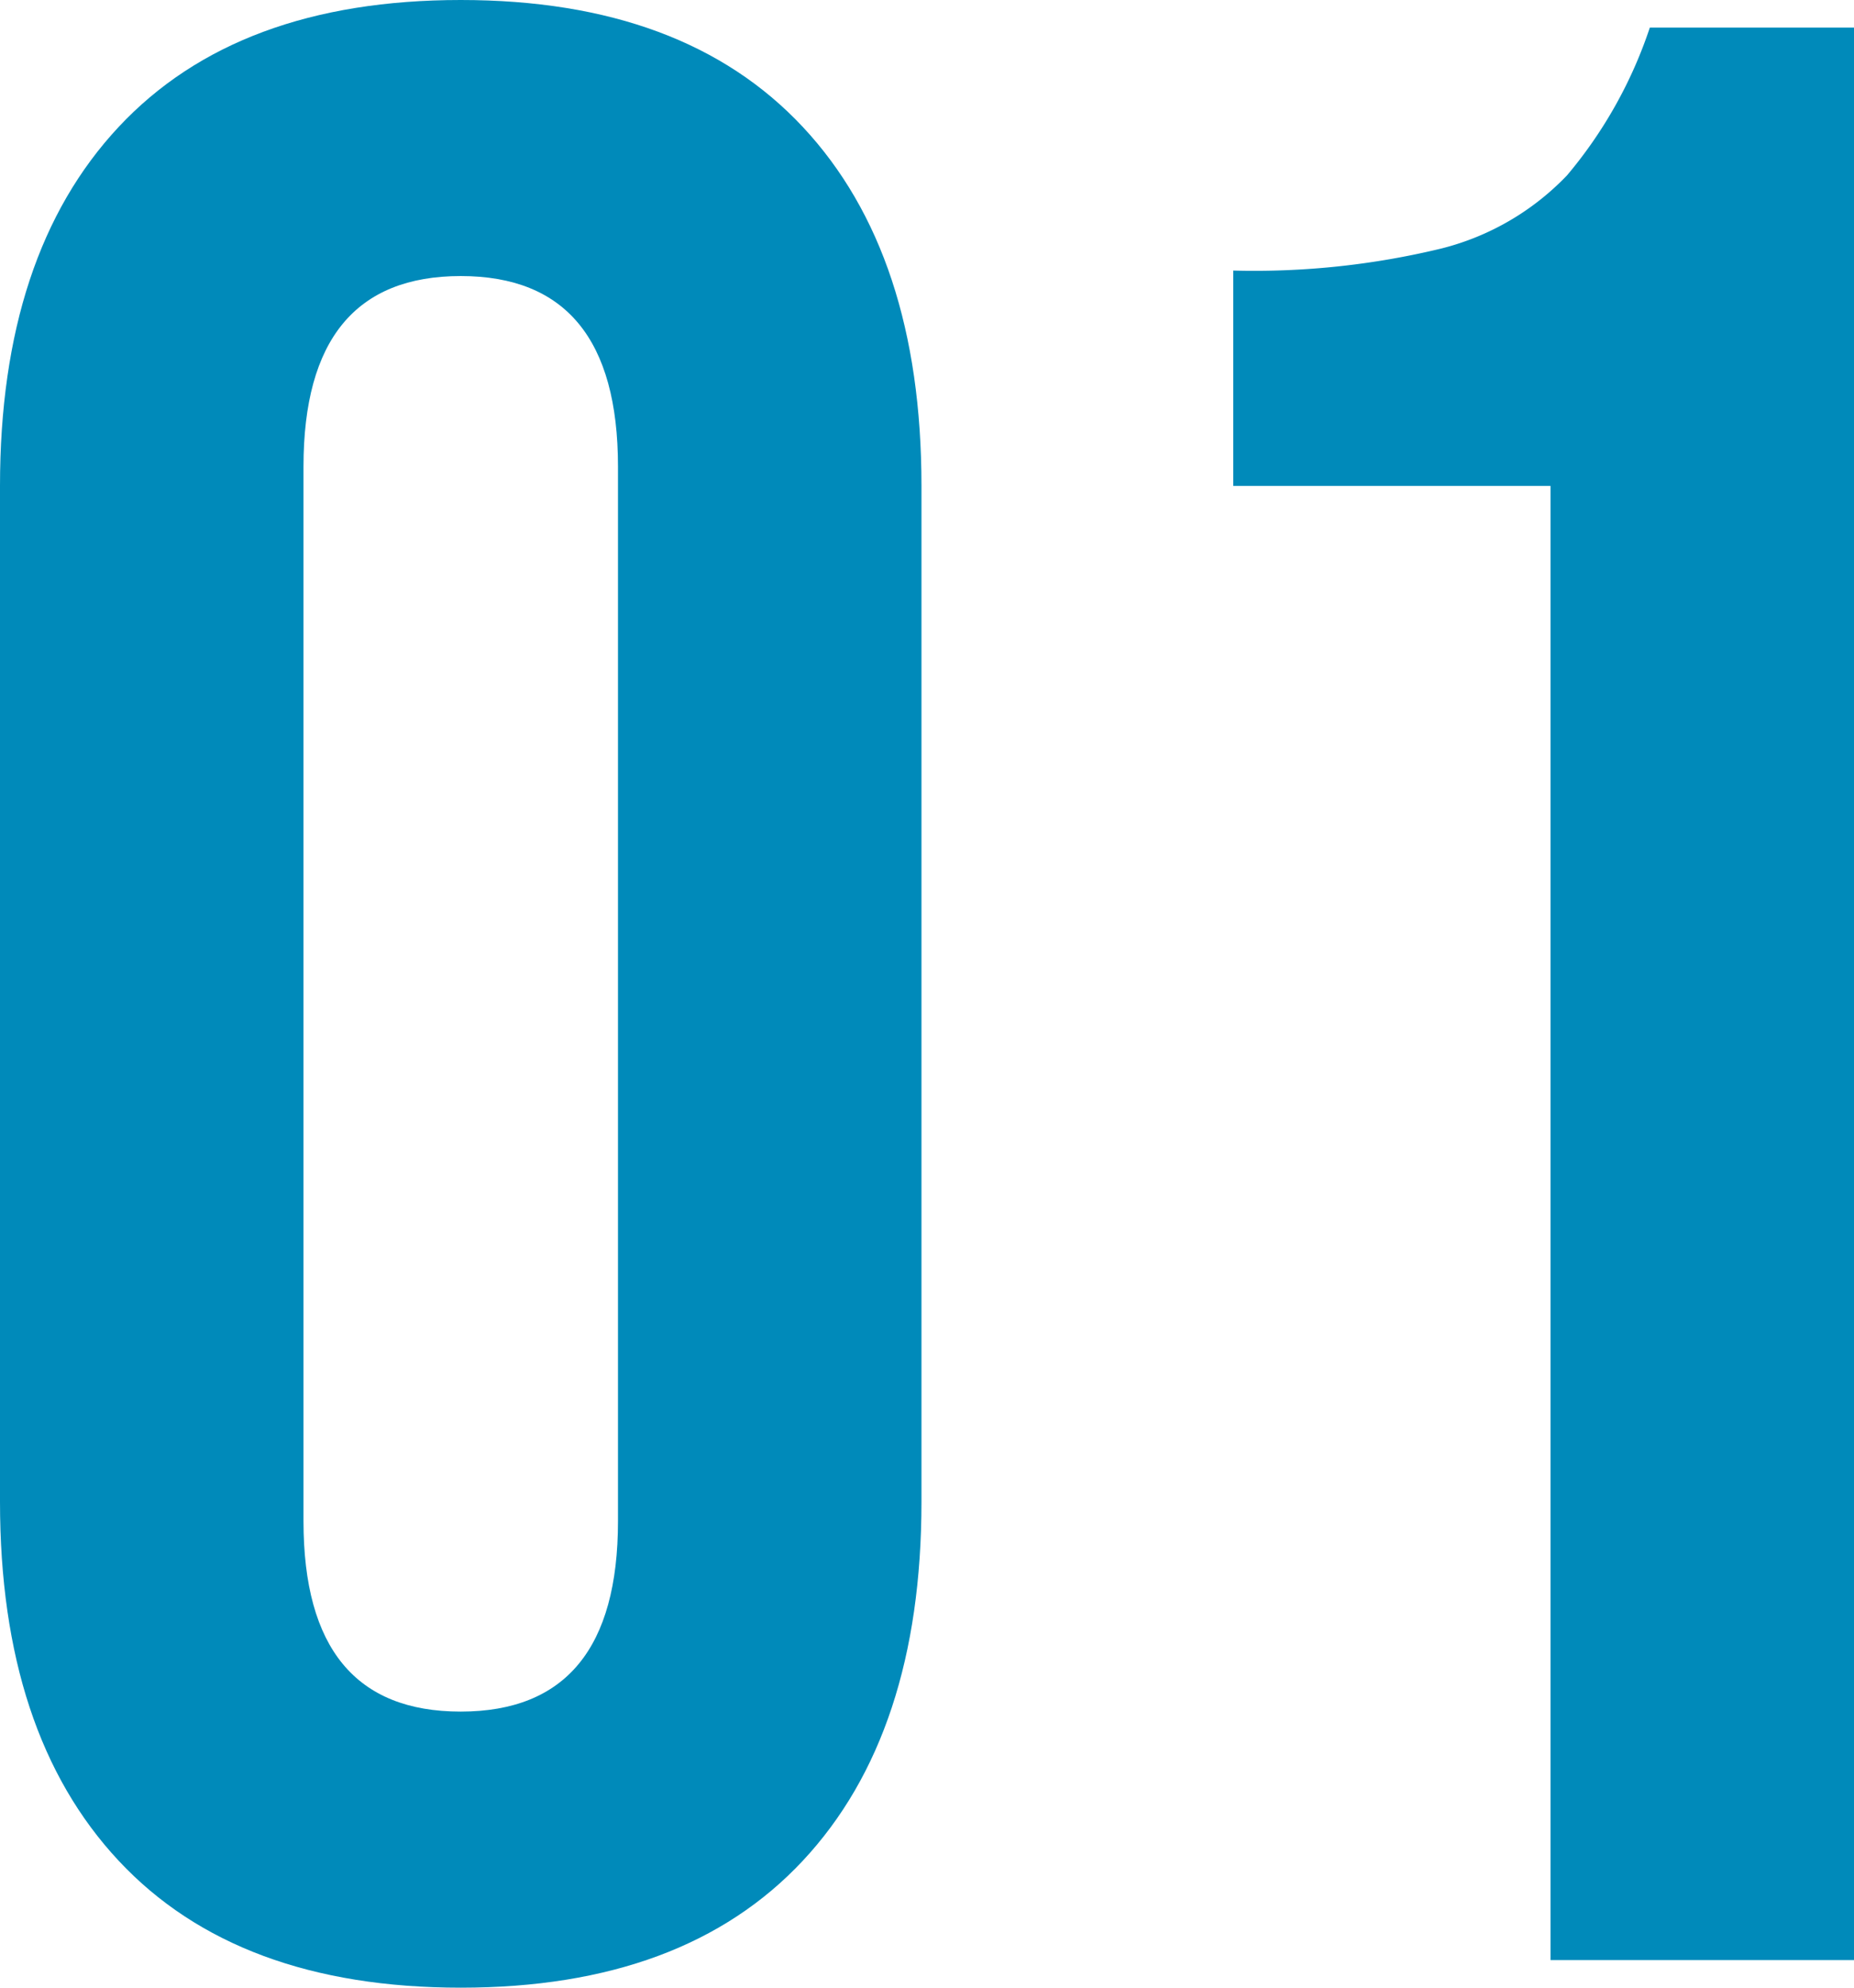
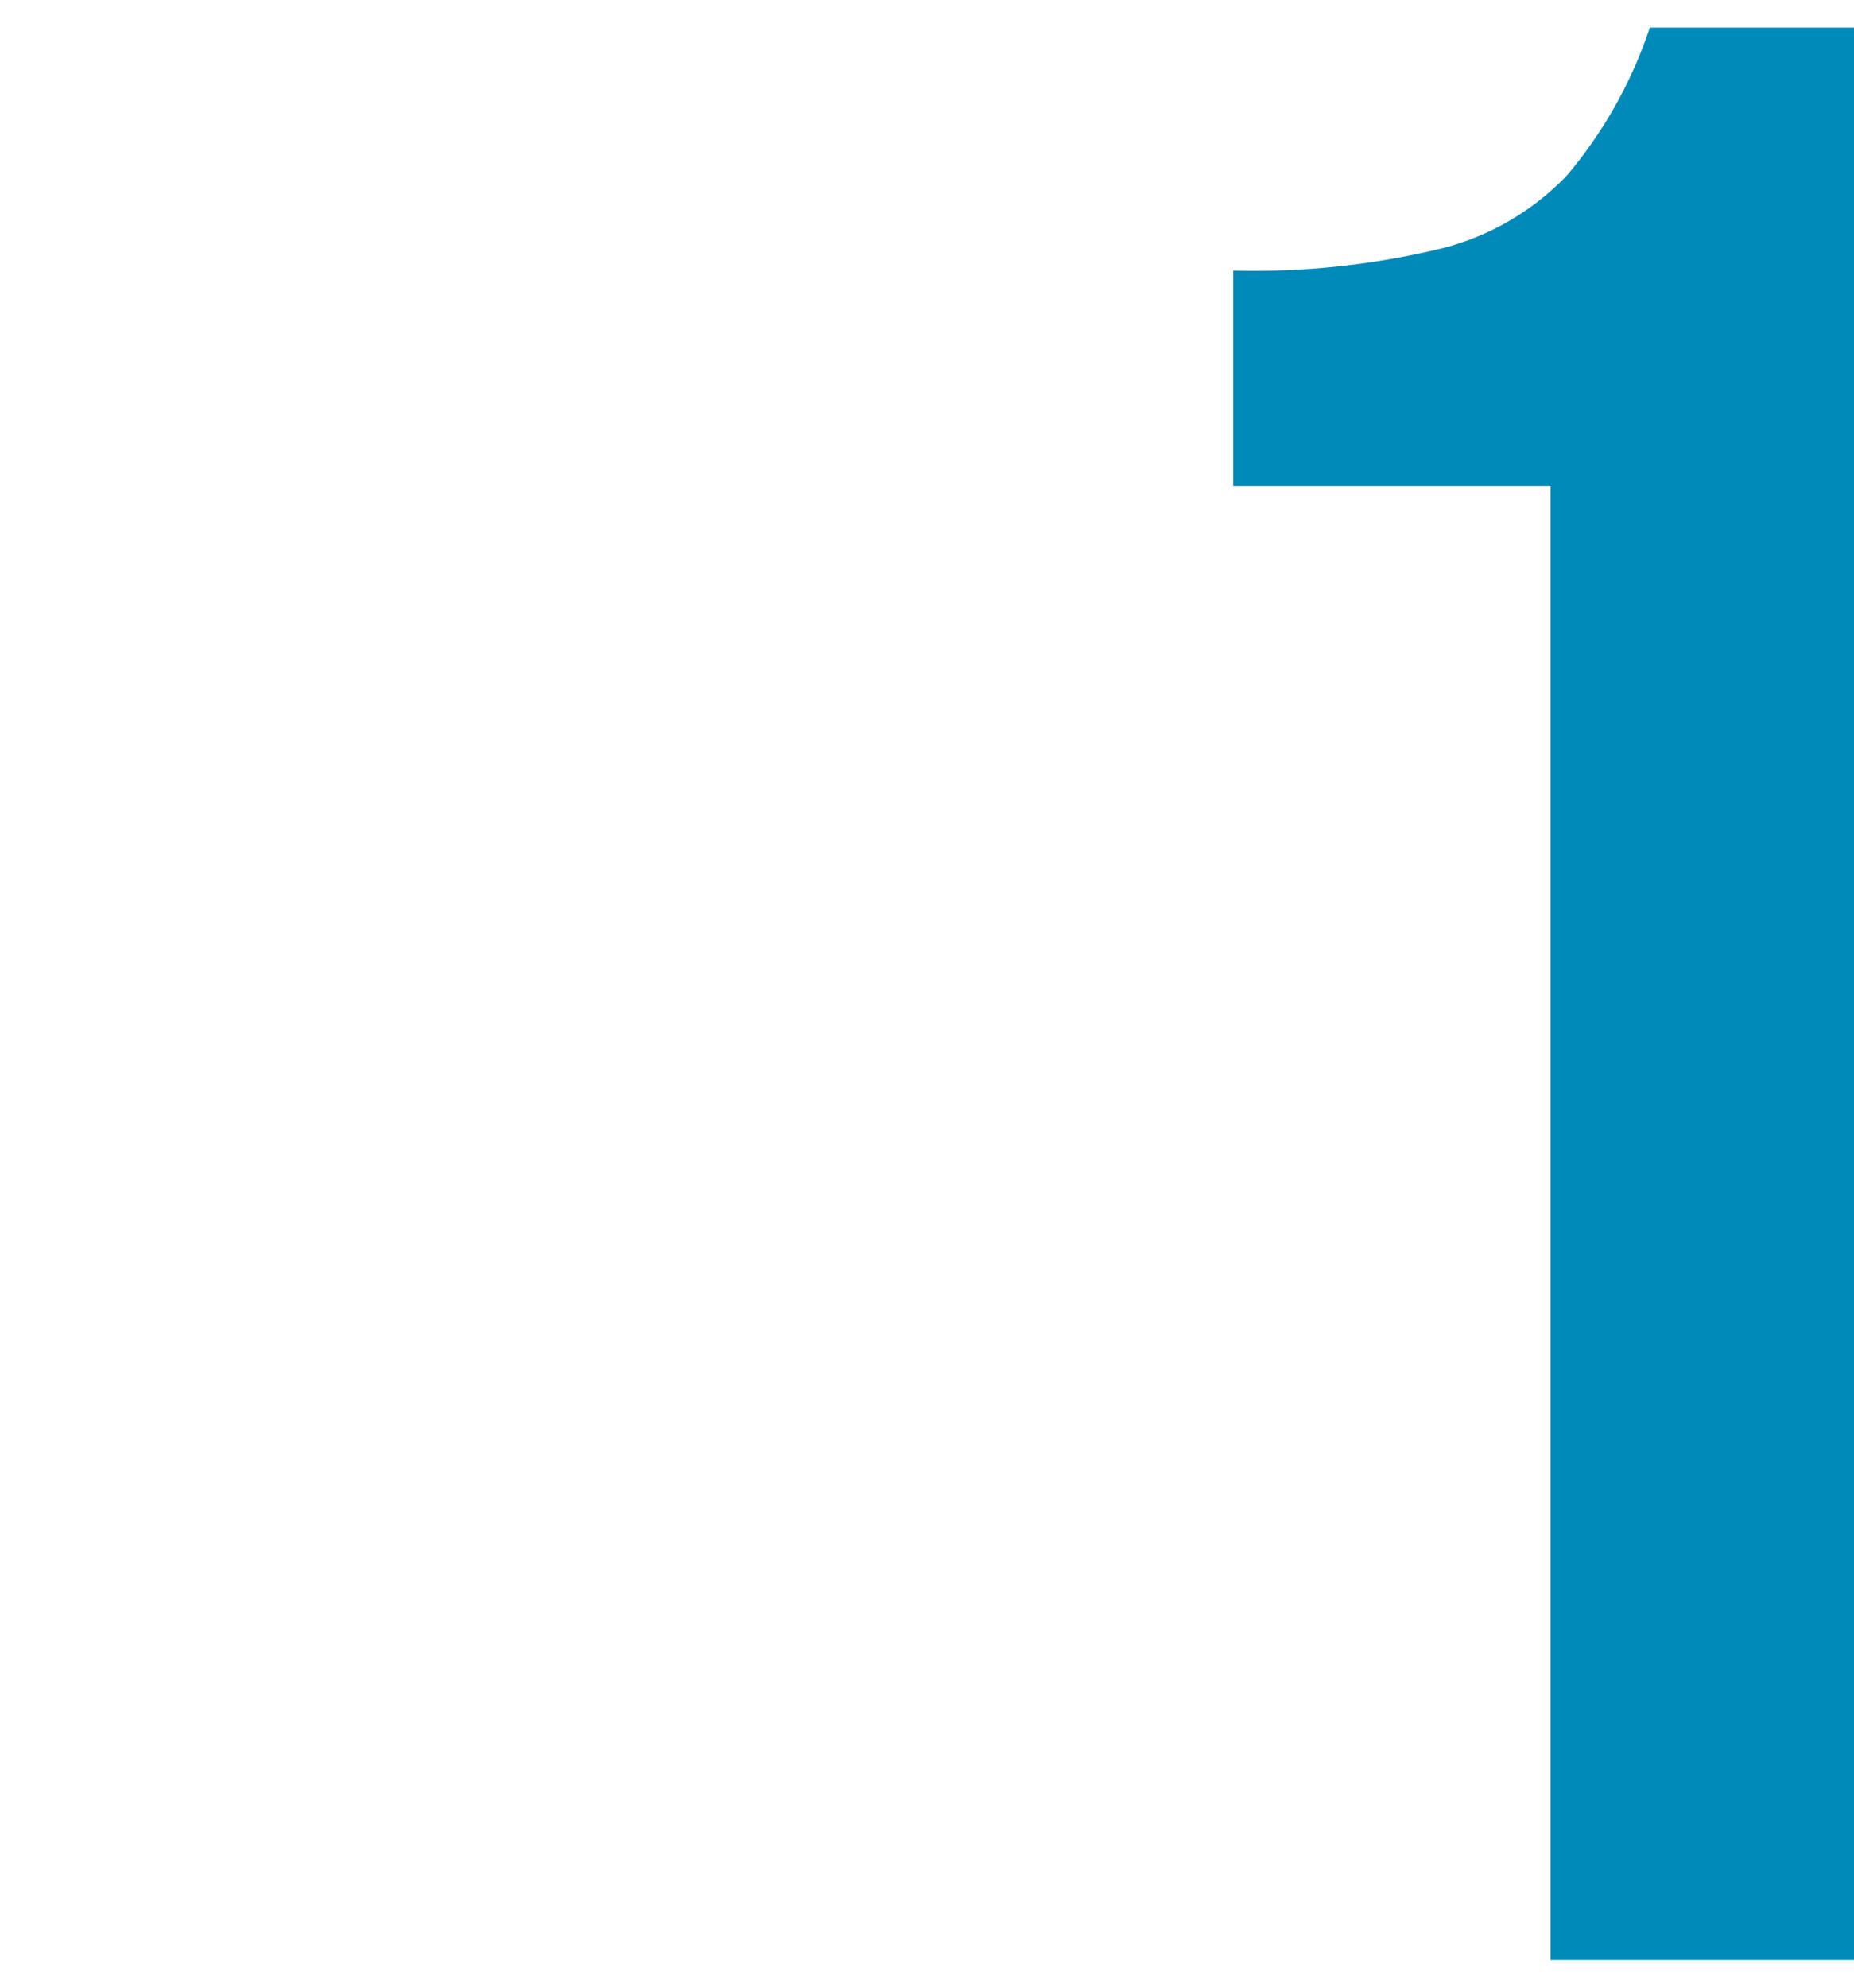
<svg xmlns="http://www.w3.org/2000/svg" width="56" height="60" viewBox="0 0 56 60">
  <g id="_01" data-name="01" transform="translate(-20 -5103)">
-     <path id="パス_281" data-name="パス 281" d="M3.583,56.167Q0,52.333,0,45.333V14.666q0-7,3.583-10.833T13.917,0q6.75,0,10.333,3.833t3.583,10.833V45.333q0,7-3.583,10.834T13.917,60Q7.166,60,3.583,56.167M18.666,45.916V14.084q0-5.751-4.749-5.751t-4.75,5.751V45.916q0,5.752,4.75,5.75t4.749-5.75" transform="translate(20 5103)" fill="#008aba" />
    <path id="パス_282" data-name="パス 282" d="M46.833,14.667H37.25v-6.5A24.017,24.017,0,0,0,43.542,7.5a7.919,7.919,0,0,0,3.791-2.208,13.568,13.568,0,0,0,2.5-4.459H56V59.167H46.833Z" transform="translate(20 5103)" fill="#008aba" />
  </g>
</svg>